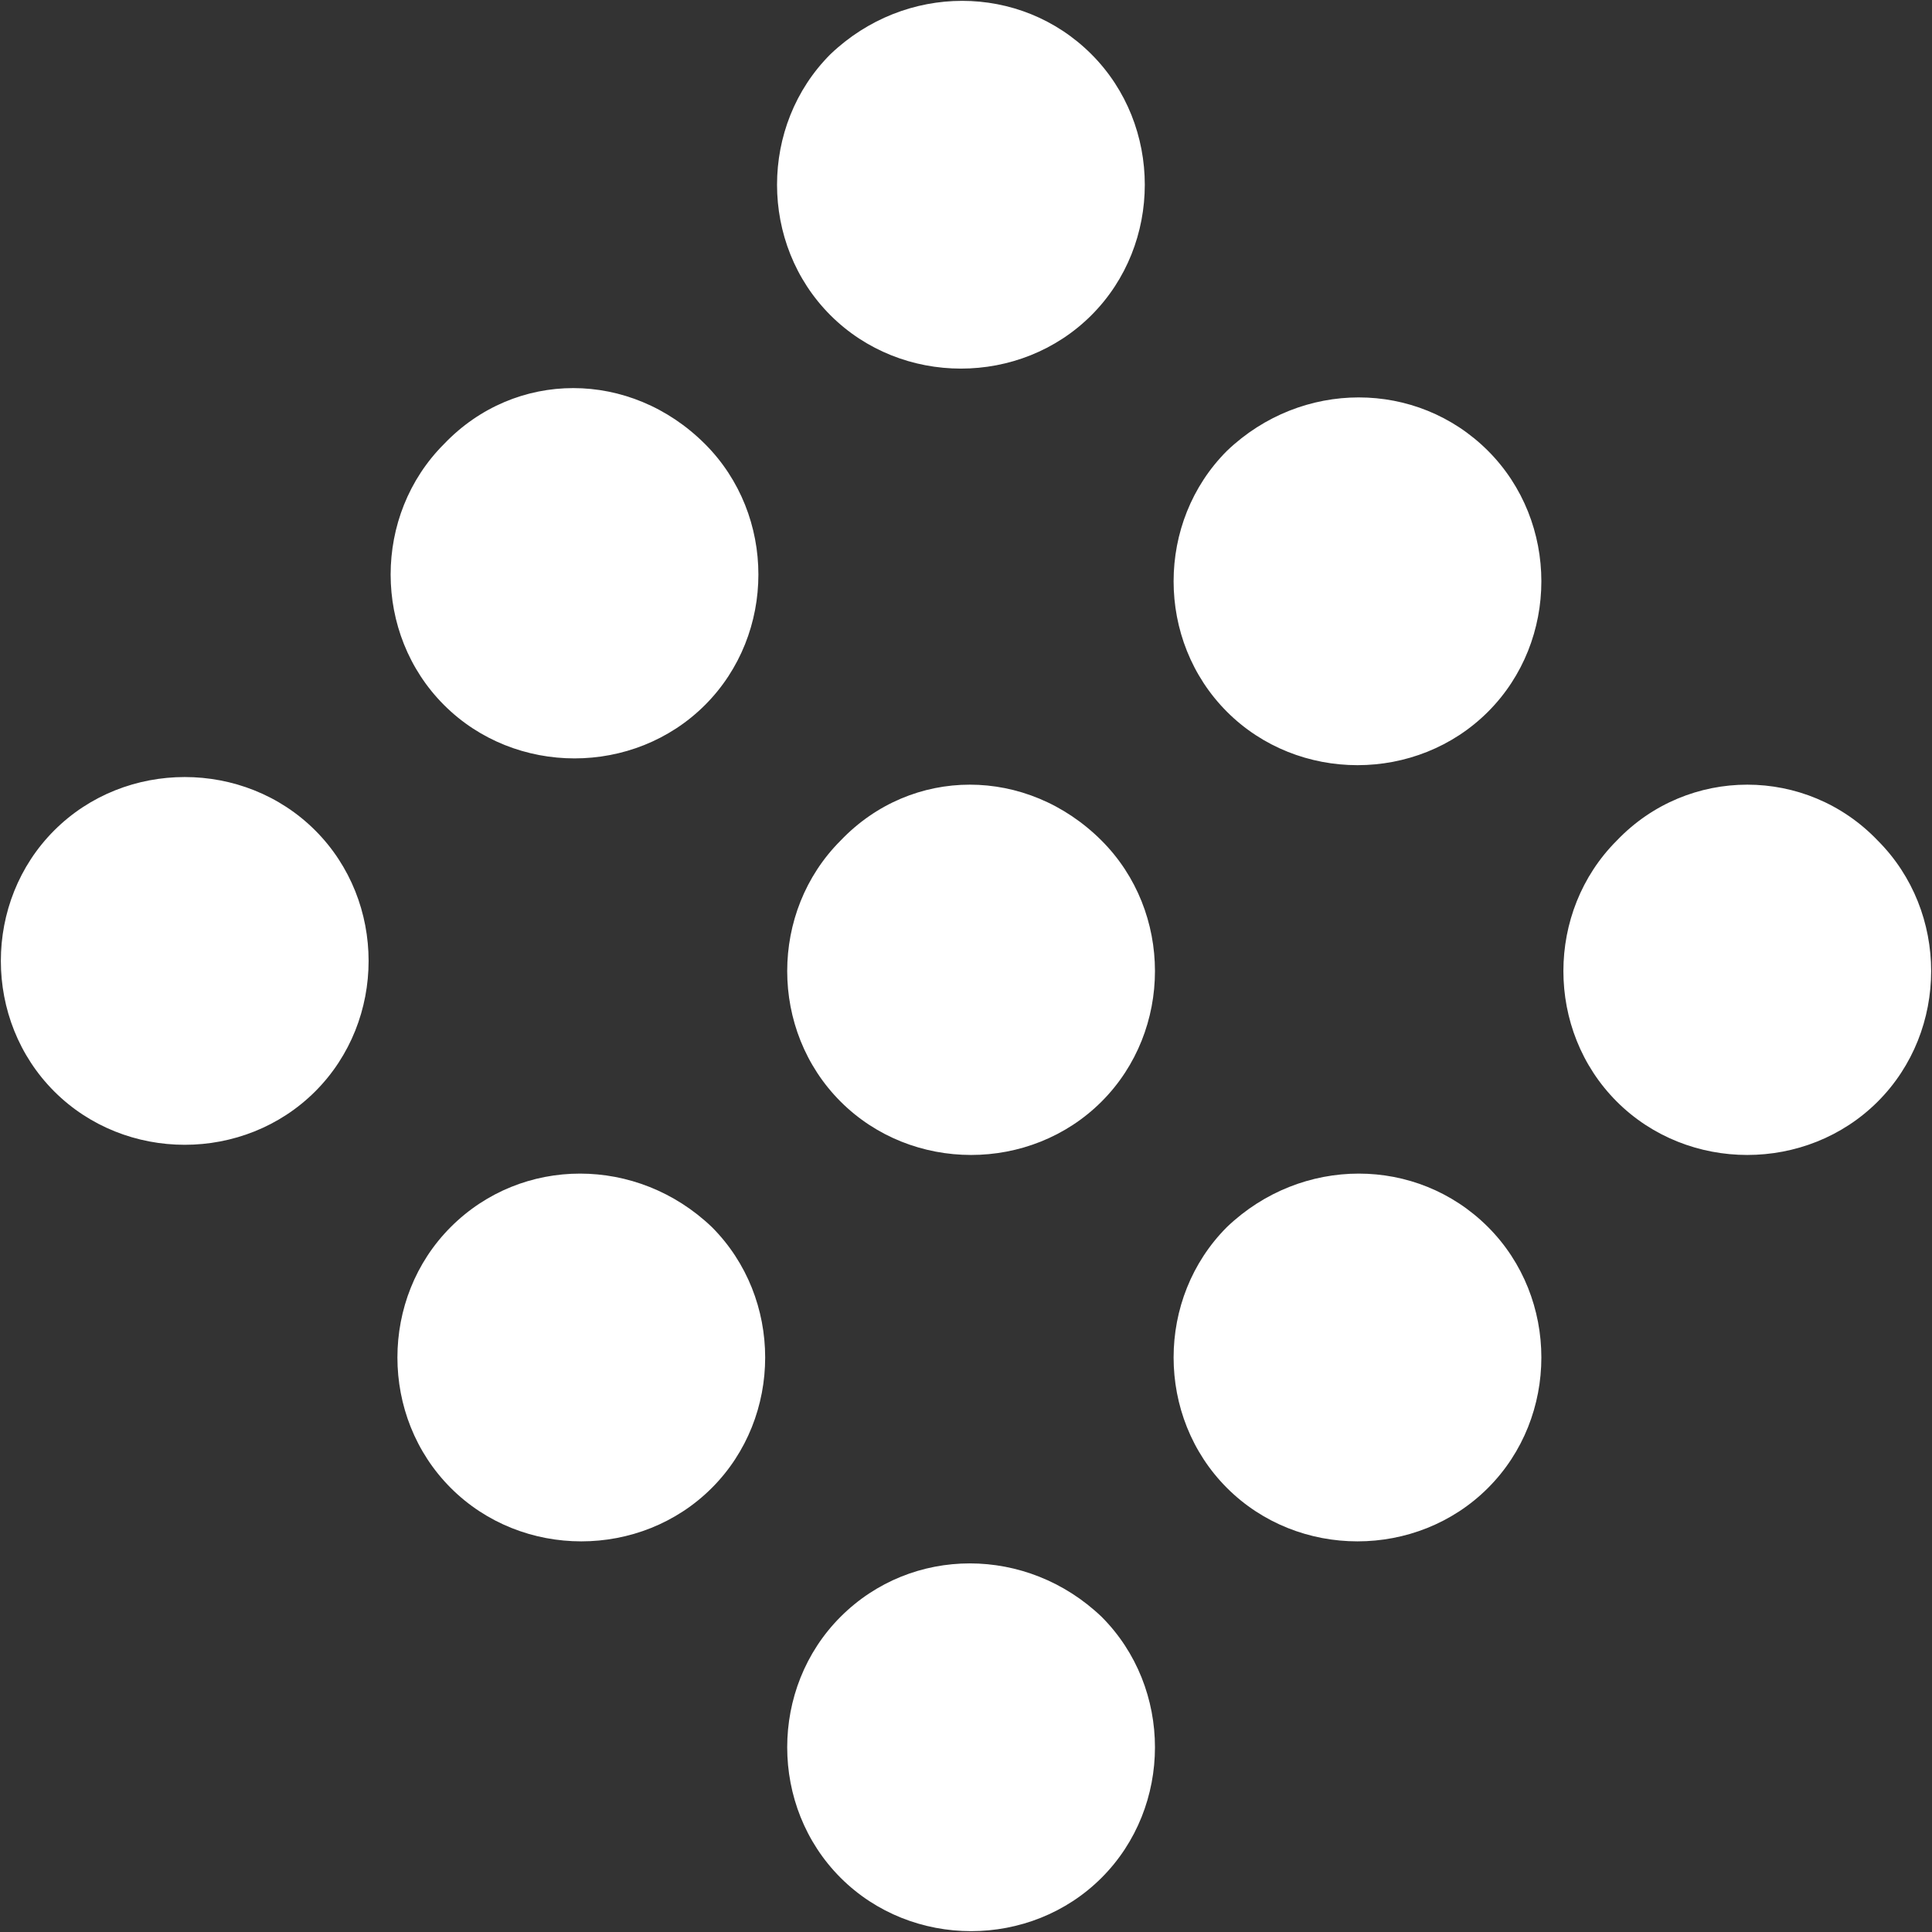
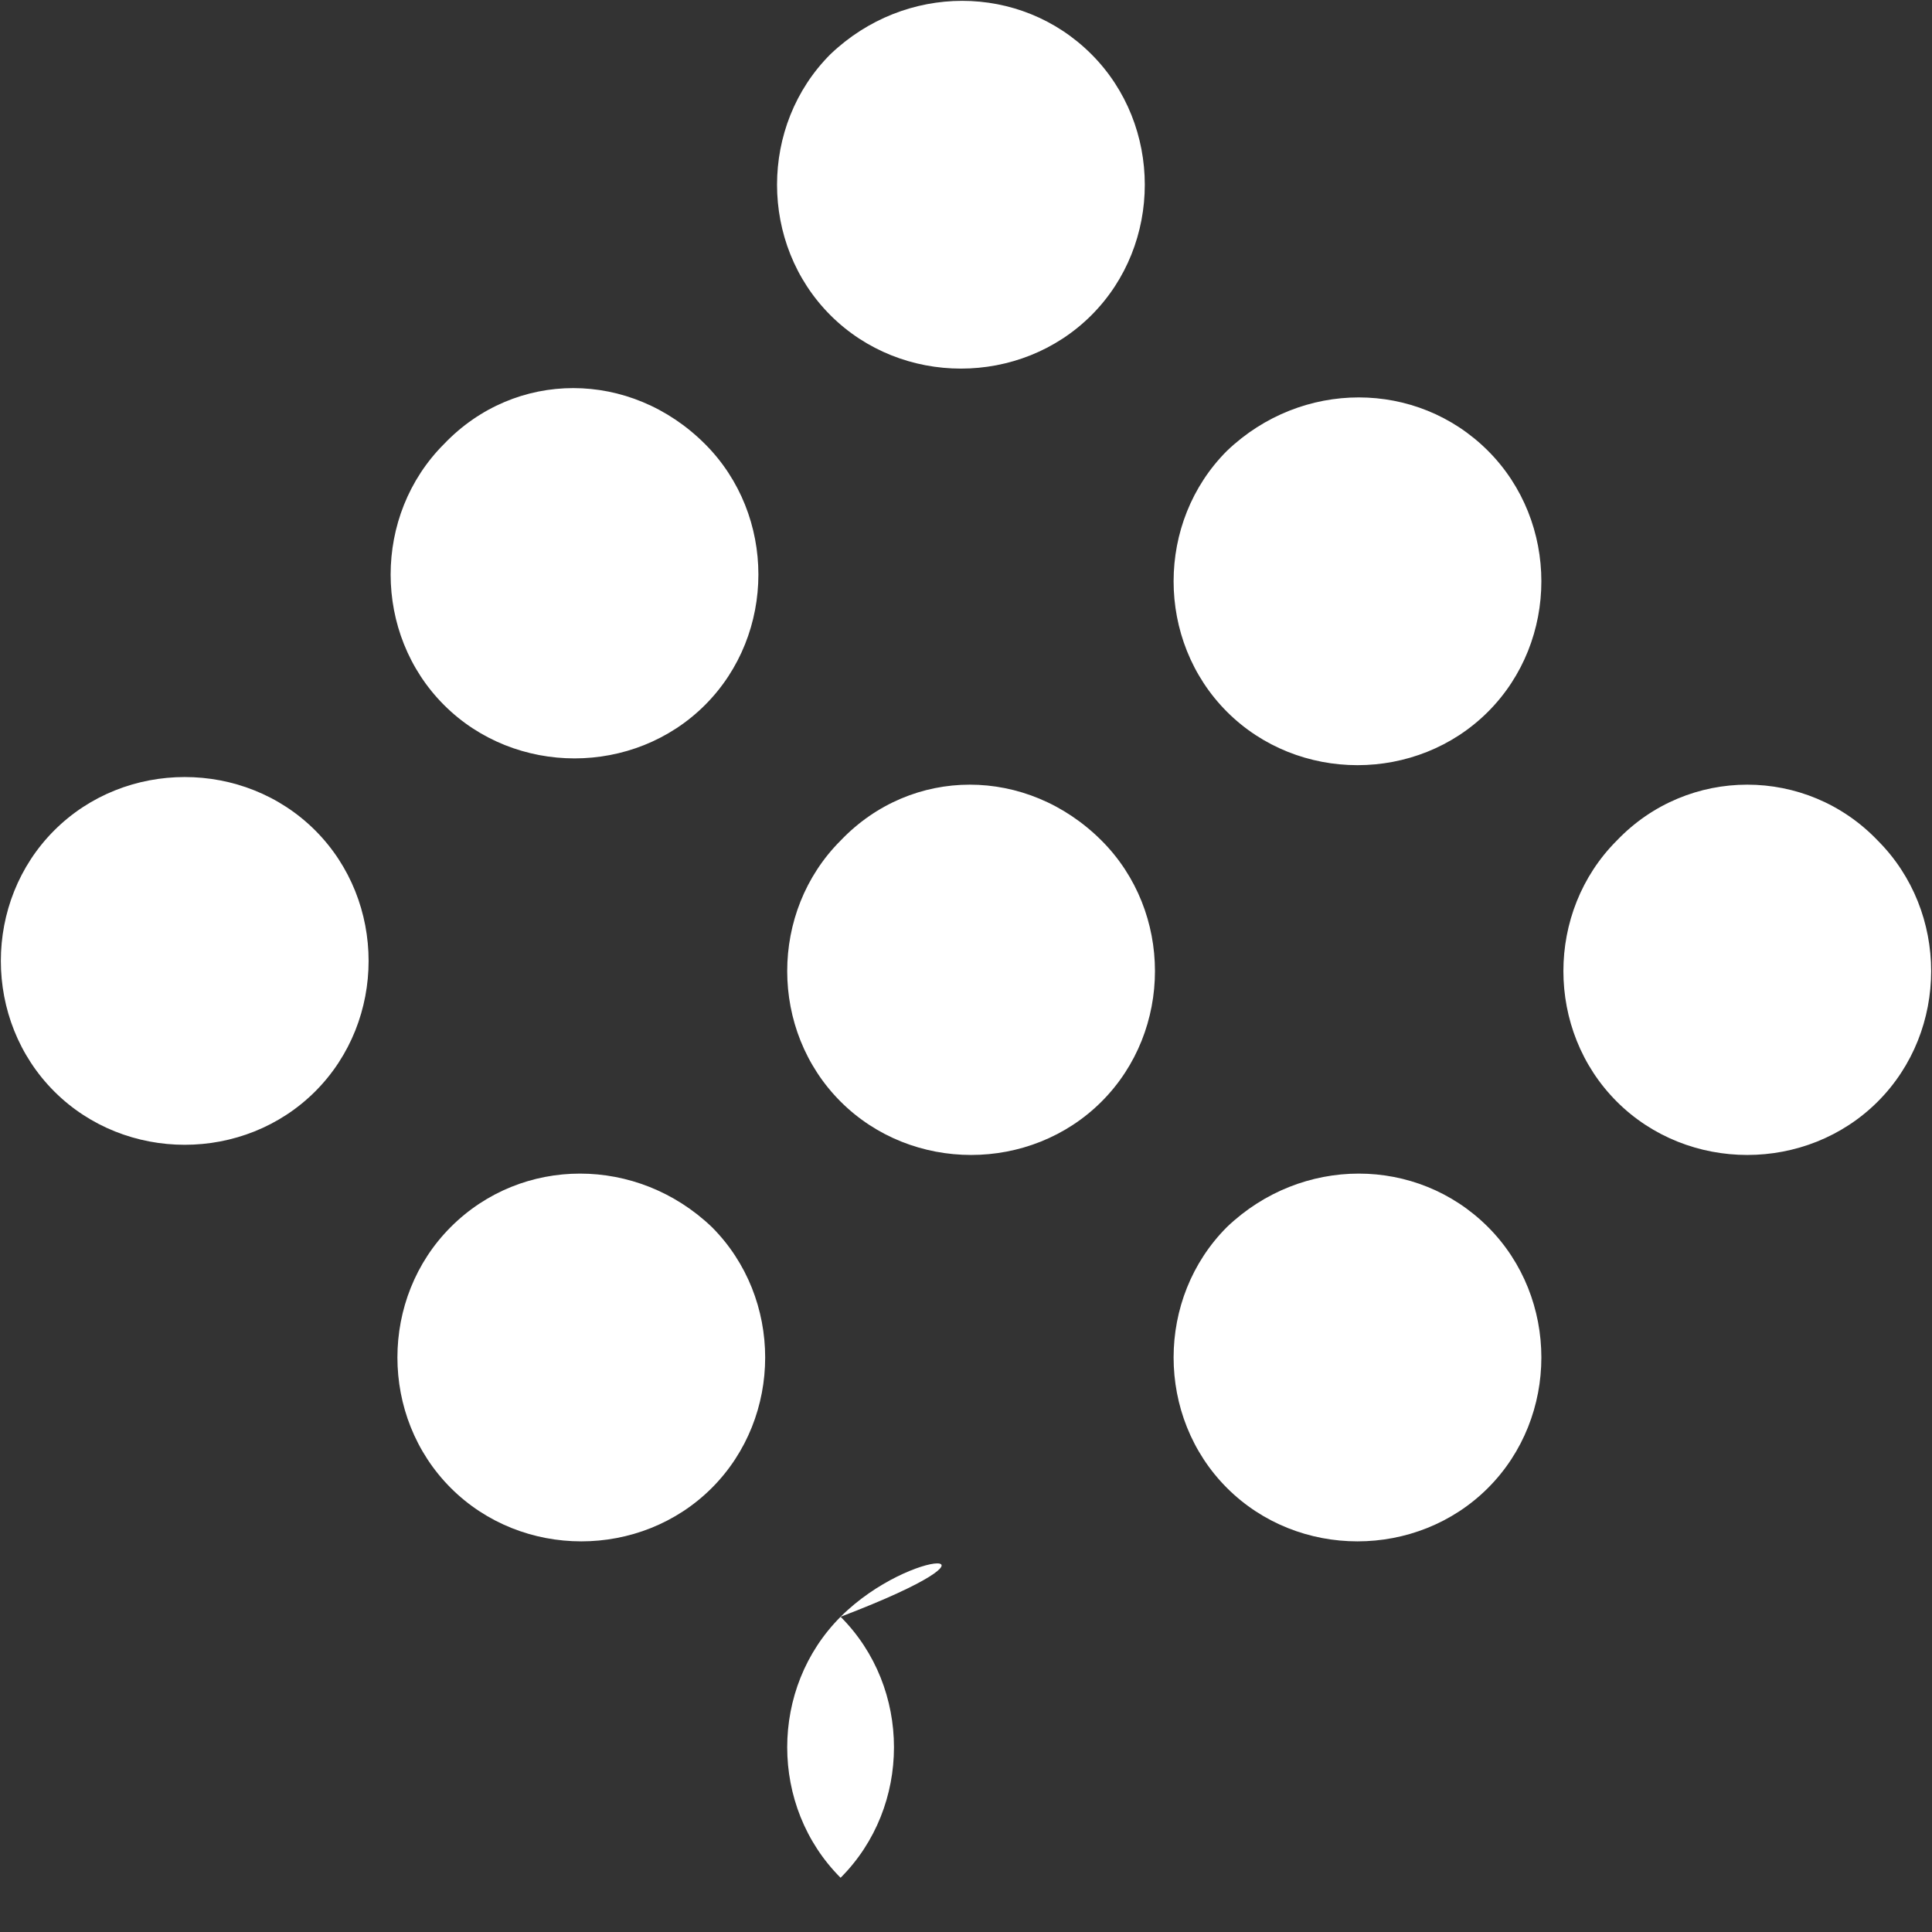
<svg xmlns="http://www.w3.org/2000/svg" version="1.1" id="Layer_1" x="0px" y="0px" viewBox="0 0 57 57" style="enable-background:new 0 0 57 57;" xml:space="preserve">
  <rect x="0" y="0" width="57" height="57" fill="#333333" stroke="none" />
  <style type="text/css">
	.st0{fill:#FFFFFF;}
</style>
-   <path class="st0" d="M21,36.2c2.1,2.1,2.1,5.6,0,7.7c-2.1,2.1-5.6,2.1-7.7,0c-2.1-2.1-2.1-5.6,0-7.7C15.4,34.1,18.8,34.1,21,36.2   M24.8,47.7c-2.1,2.1-2.1,5.6,0,7.7c2.1,2.1,5.6,2.1,7.7,0c2.1-2.1,2.1-5.6,0-7.7C30.3,45.6,26.9,45.6,24.8,47.7 M1.6,24.5  c-2.1,2.1-2.1,5.6,0,7.7c2.1,2.1,5.6,2.1,7.7,0c2.1-2.1,2.1-5.6,0-7.7C7.2,22.4,3.7,22.4,1.6,24.5 M36.2,13.3  c-2.1,2.1-2.1,5.6,0,7.7c2.1,2.1,5.6,2.1,7.7,0c2.1-2.1,2.1-5.6,0-7.7C41.8,11.2,38.4,11.2,36.2,13.3 M24.5,1.6  c-2.1,2.1-2.1,5.6,0,7.7c2.1,2.1,5.6,2.1,7.7,0c2.1-2.1,2.1-5.6,0-7.7C30.1-0.5,26.7-0.5,24.5,1.6 M47.7,24.8  c-2.1,2.1-2.1,5.6,0,7.7c2.1,2.1,5.6,2.1,7.7,0c2.1-2.1,2.1-5.6,0-7.7C53.3,22.6,49.8,22.6,47.7,24.8 M24.8,24.8  c-2.1,2.1-2.1,5.6,0,7.7c2.1,2.1,5.6,2.1,7.7,0c2.1-2.1,2.1-5.6,0-7.7C30.3,22.6,26.9,22.6,24.8,24.8 M13.1,13.1  c-2.1,2.1-2.1,5.6,0,7.7c2.1,2.1,5.6,2.1,7.7,0c2.1-2.1,2.1-5.6,0-7.7C18.6,10.9,15.2,10.9,13.1,13.1 M36.2,36.2  c-2.1,2.1-2.1,5.6,0,7.7c2.1,2.1,5.6,2.1,7.7,0c2.1-2.1,2.1-5.6,0-7.7C41.8,34.1,38.4,34.1,36.2,36.2" />
+   <path class="st0" d="M21,36.2c2.1,2.1,2.1,5.6,0,7.7c-2.1,2.1-5.6,2.1-7.7,0c-2.1-2.1-2.1-5.6,0-7.7C15.4,34.1,18.8,34.1,21,36.2   M24.8,47.7c-2.1,2.1-2.1,5.6,0,7.7c2.1-2.1,2.1-5.6,0-7.7C30.3,45.6,26.9,45.6,24.8,47.7 M1.6,24.5  c-2.1,2.1-2.1,5.6,0,7.7c2.1,2.1,5.6,2.1,7.7,0c2.1-2.1,2.1-5.6,0-7.7C7.2,22.4,3.7,22.4,1.6,24.5 M36.2,13.3  c-2.1,2.1-2.1,5.6,0,7.7c2.1,2.1,5.6,2.1,7.7,0c2.1-2.1,2.1-5.6,0-7.7C41.8,11.2,38.4,11.2,36.2,13.3 M24.5,1.6  c-2.1,2.1-2.1,5.6,0,7.7c2.1,2.1,5.6,2.1,7.7,0c2.1-2.1,2.1-5.6,0-7.7C30.1-0.5,26.7-0.5,24.5,1.6 M47.7,24.8  c-2.1,2.1-2.1,5.6,0,7.7c2.1,2.1,5.6,2.1,7.7,0c2.1-2.1,2.1-5.6,0-7.7C53.3,22.6,49.8,22.6,47.7,24.8 M24.8,24.8  c-2.1,2.1-2.1,5.6,0,7.7c2.1,2.1,5.6,2.1,7.7,0c2.1-2.1,2.1-5.6,0-7.7C30.3,22.6,26.9,22.6,24.8,24.8 M13.1,13.1  c-2.1,2.1-2.1,5.6,0,7.7c2.1,2.1,5.6,2.1,7.7,0c2.1-2.1,2.1-5.6,0-7.7C18.6,10.9,15.2,10.9,13.1,13.1 M36.2,36.2  c-2.1,2.1-2.1,5.6,0,7.7c2.1,2.1,5.6,2.1,7.7,0c2.1-2.1,2.1-5.6,0-7.7C41.8,34.1,38.4,34.1,36.2,36.2" />
</svg>